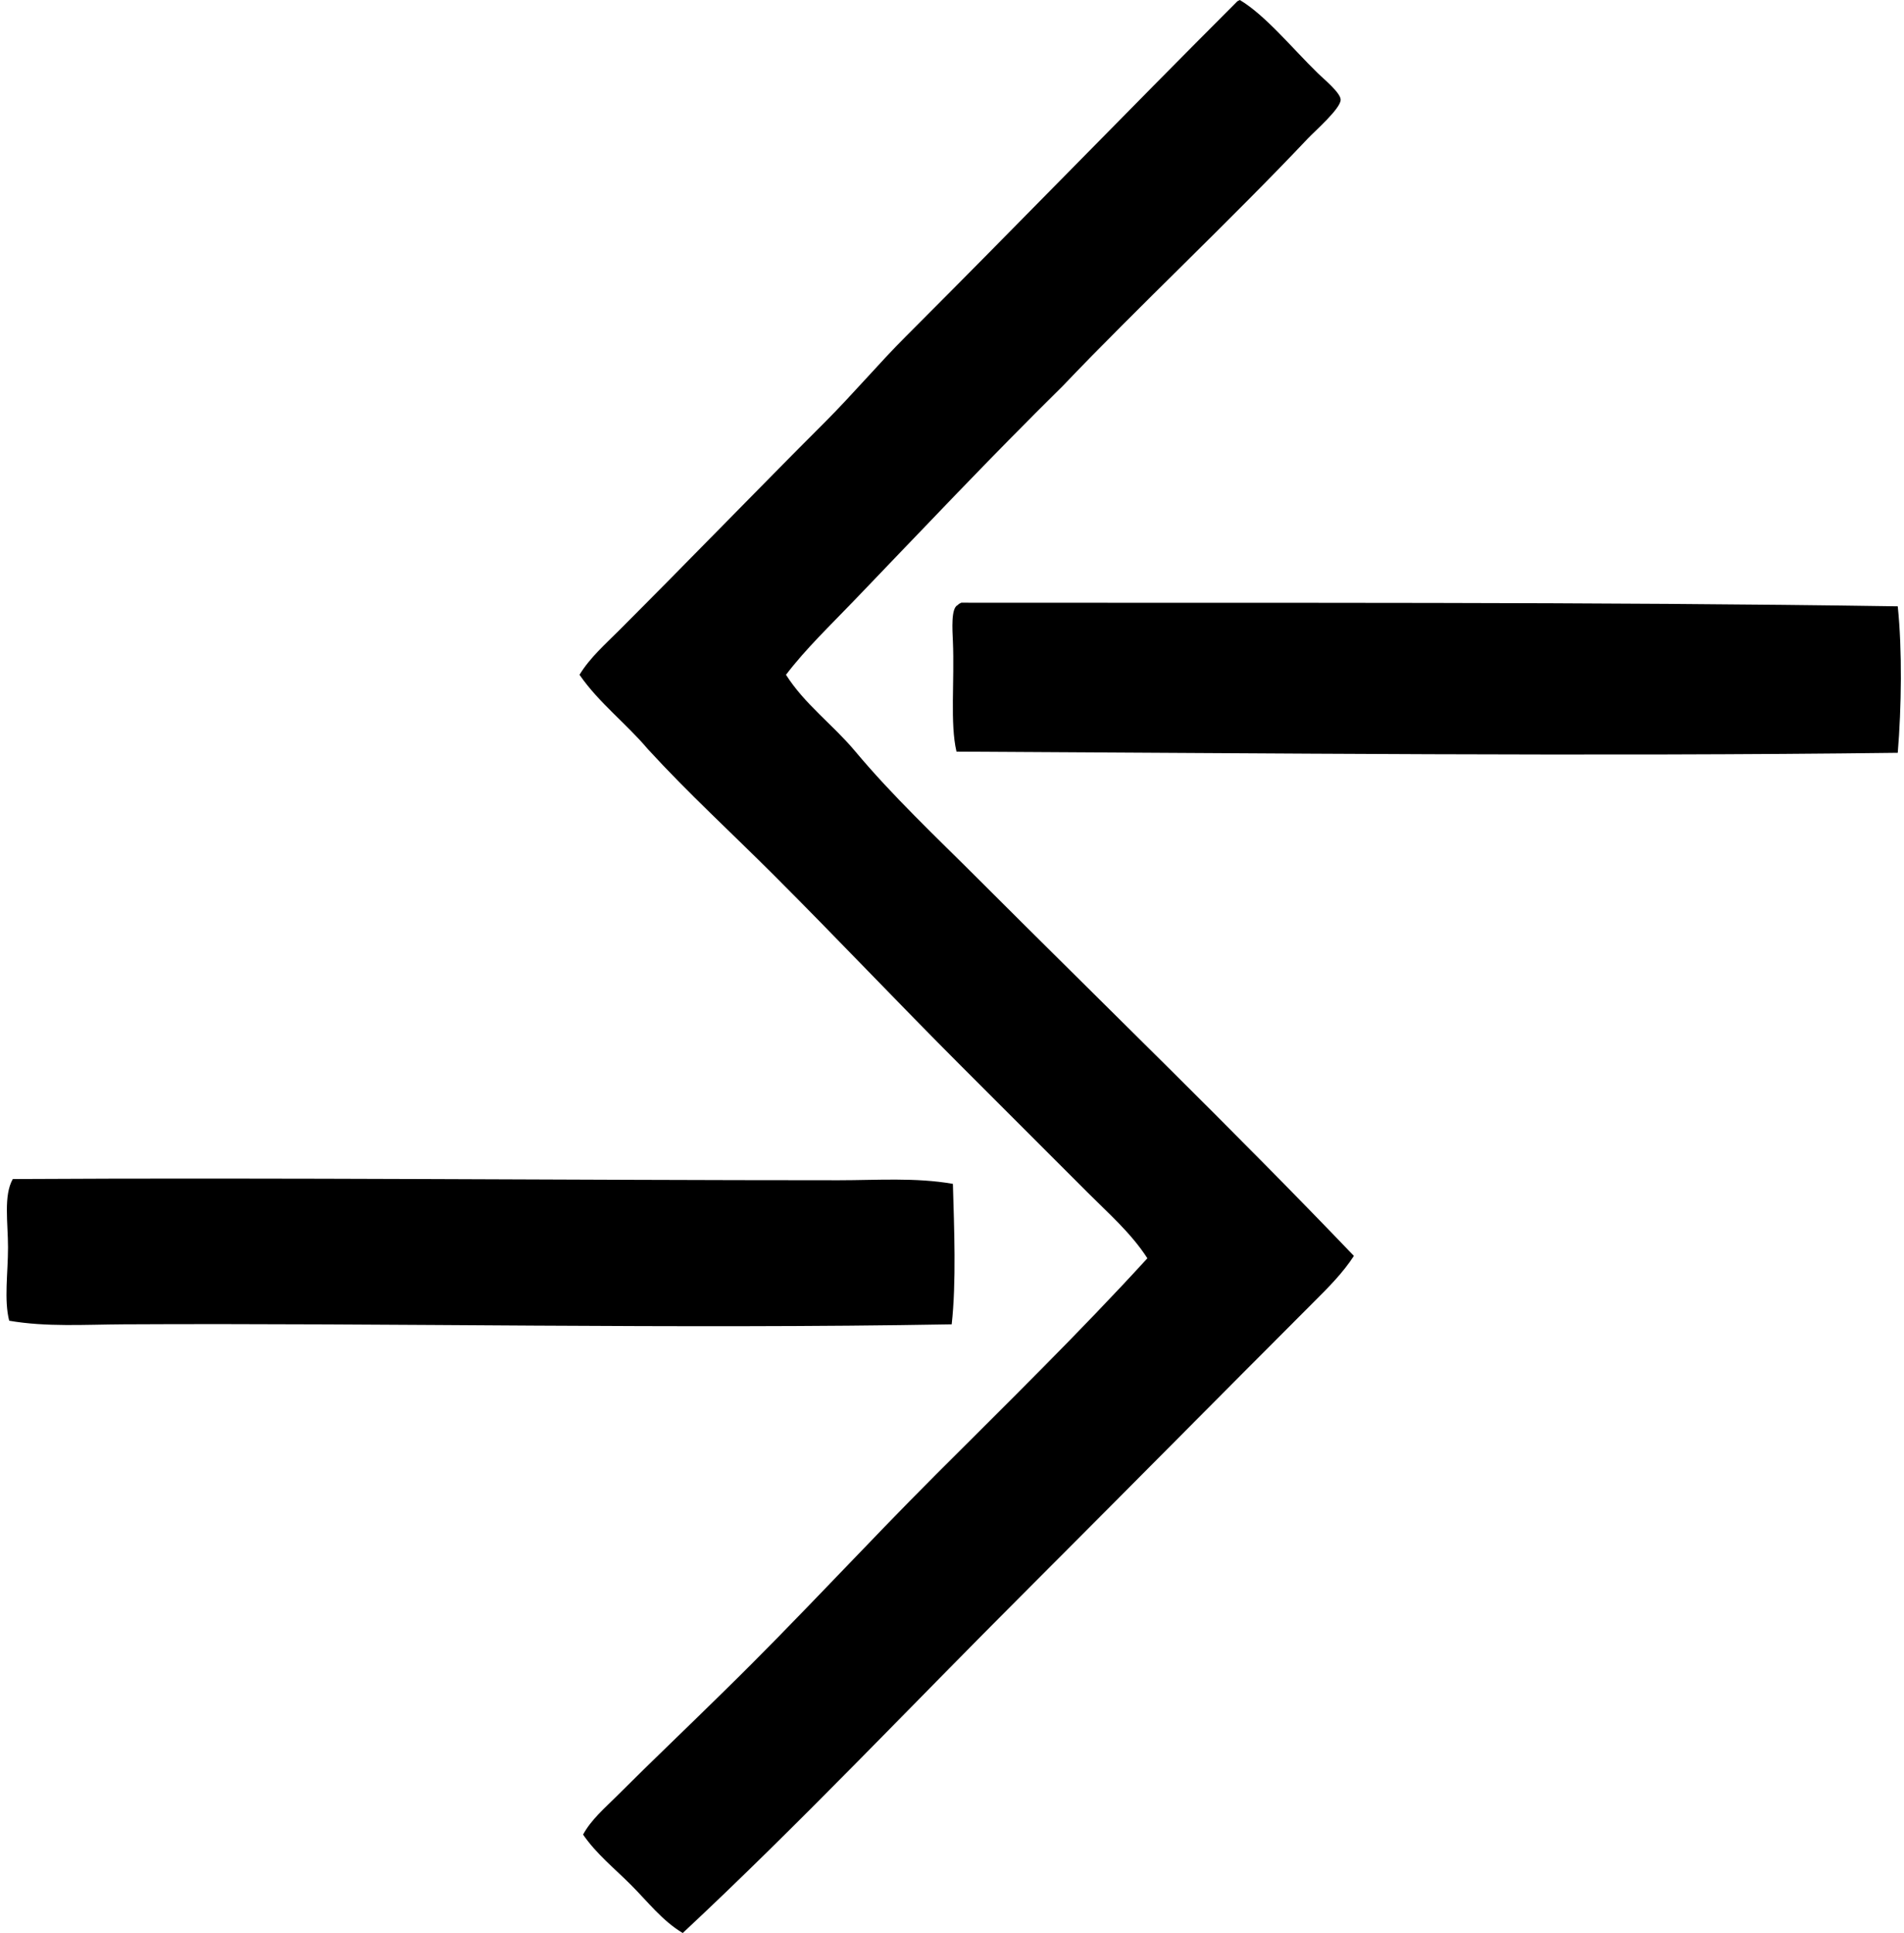
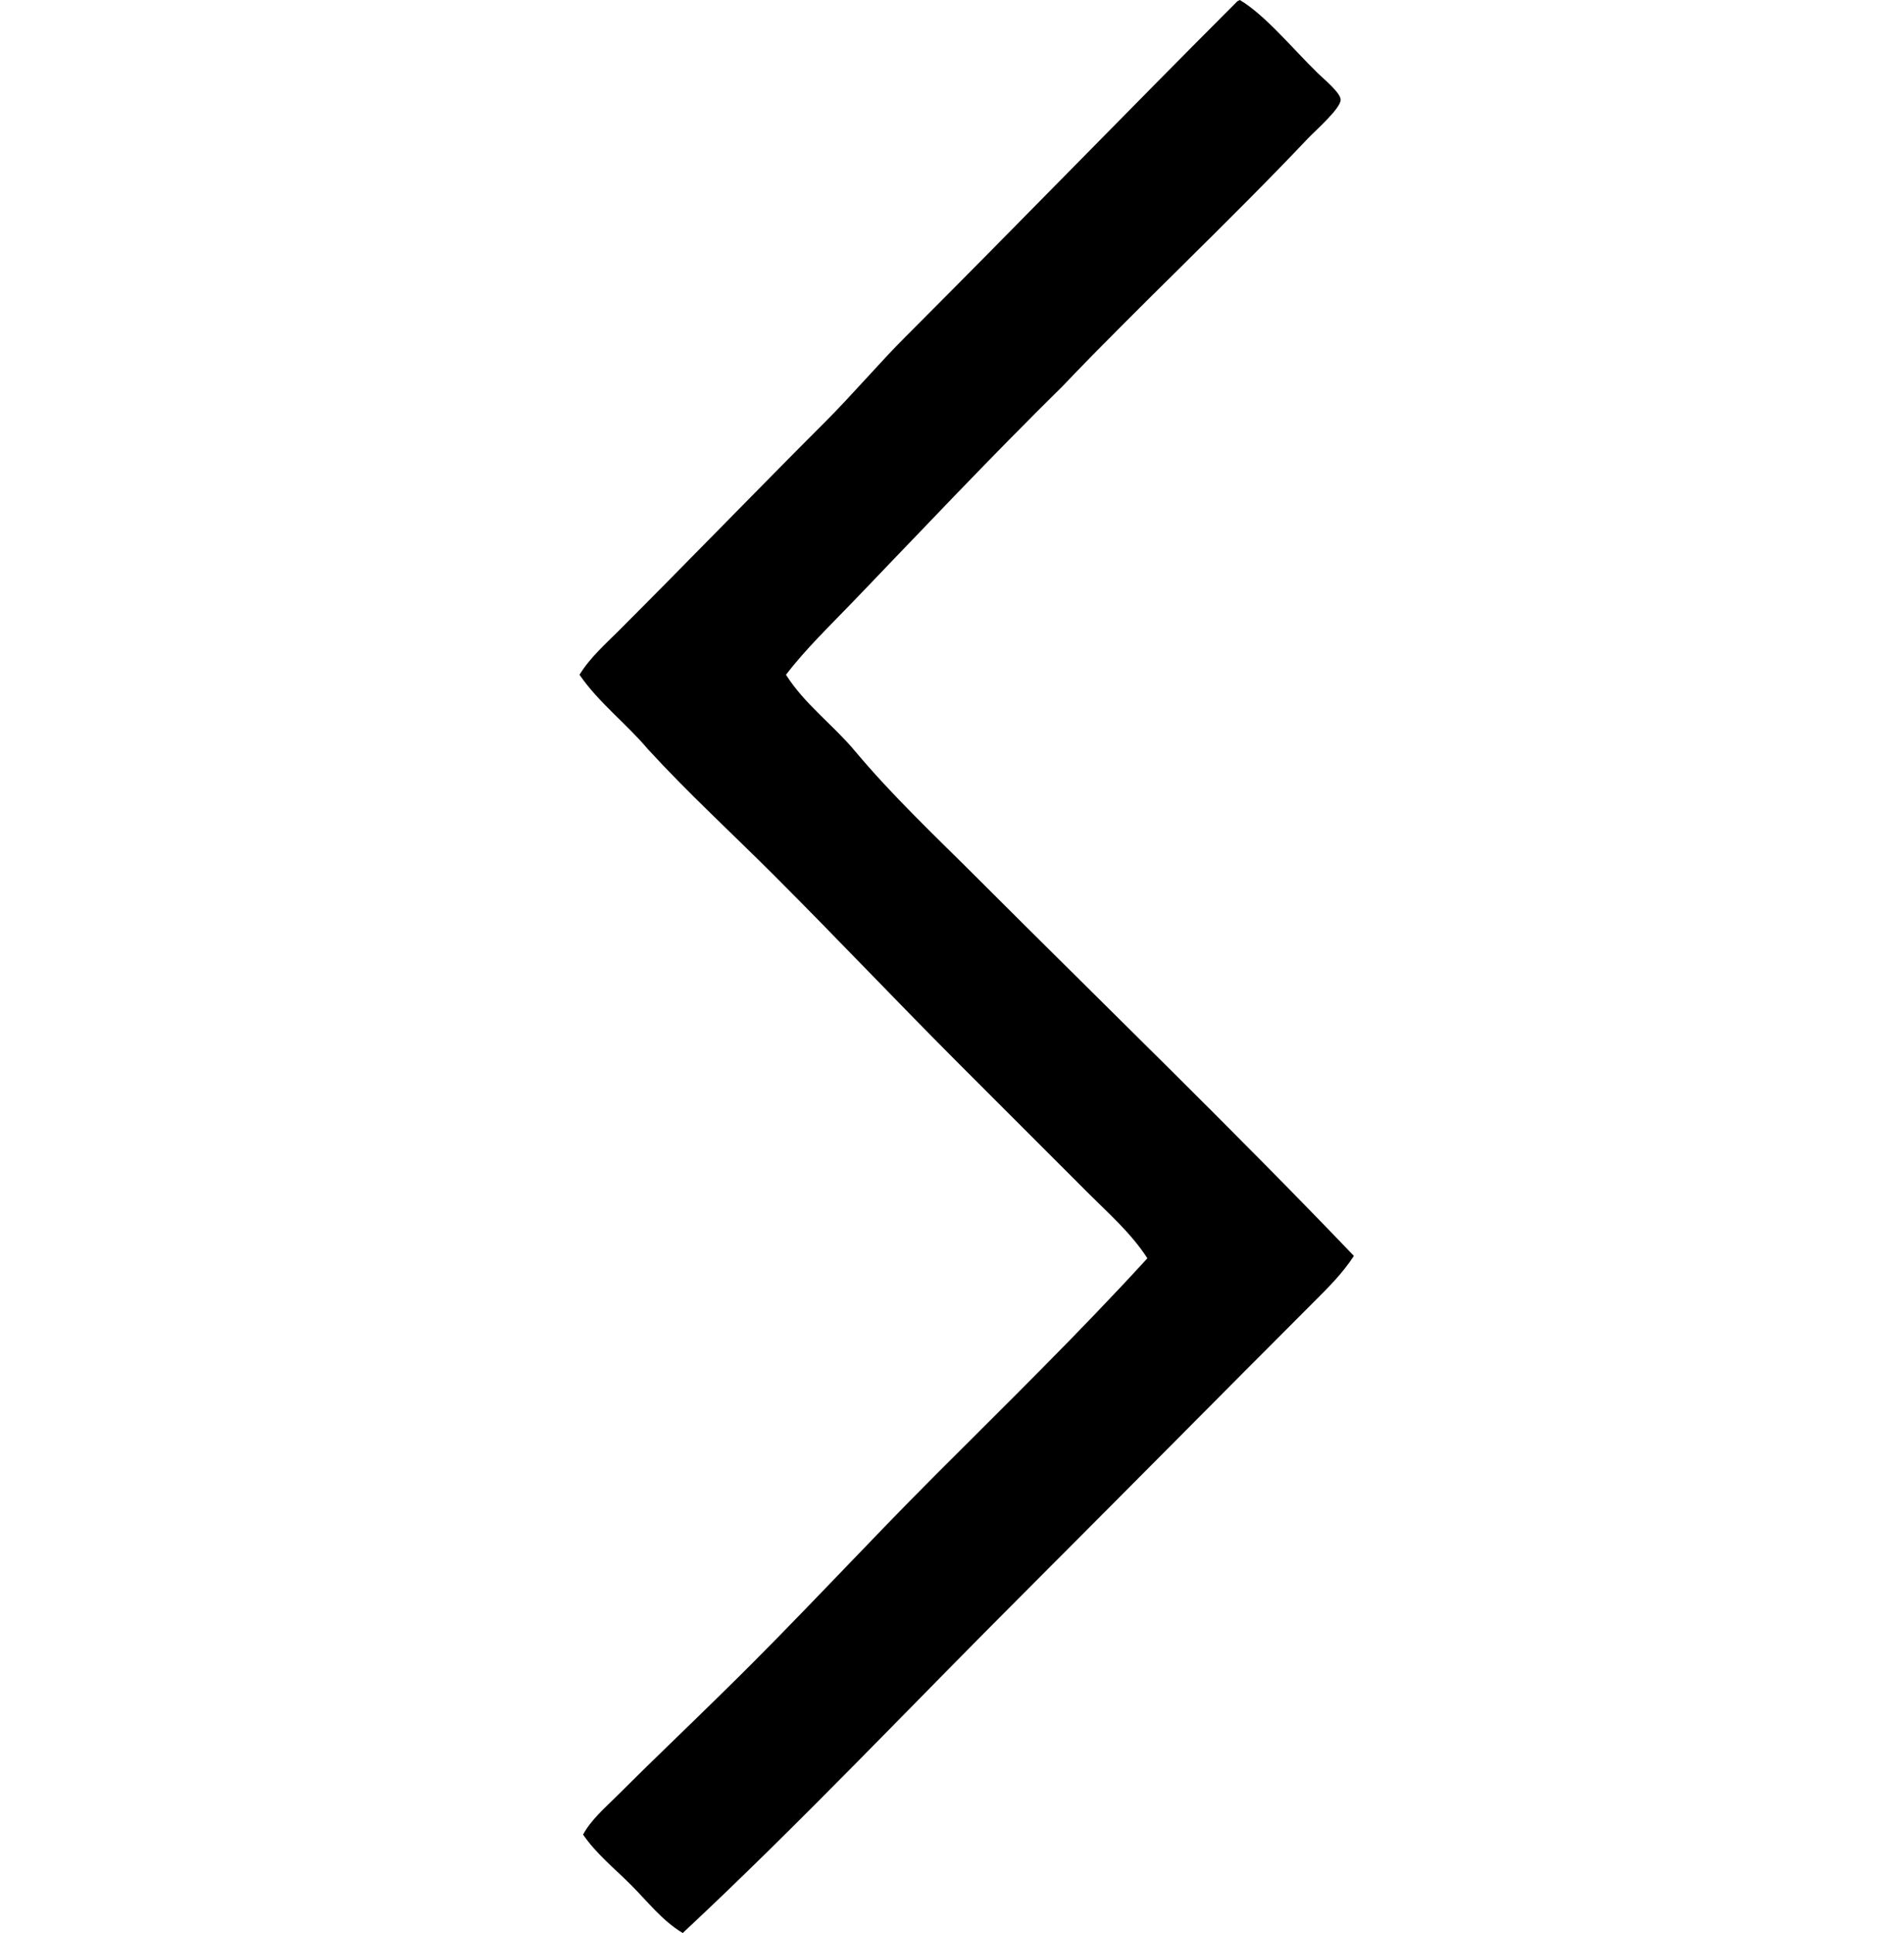
<svg xmlns="http://www.w3.org/2000/svg" width="197" height="200" fill="none" viewBox="0 0 197 200">
-   <path fill="#000" fill-rule="evenodd" d="M128.279 0c2.634 1.562 5.474 5.048 8.074 7.579.673.654 2.339 2.014 2.36 2.733.031.892-2.681 3.265-3.354 3.976-8.152 8.624-17.573 17.436-25.463 25.713-7.358 7.248-14.418 14.742-21.618 22.234-2.37 2.469-4.863 4.844-6.955 7.579 1.928 3.04 4.812 5.129 7.083 7.825 3.955 4.74 8.448 8.944 12.793 13.291 12.914 12.915 26.166 25.731 38.884 39.009-1.119 1.739-2.65 3.271-4.101 4.719-10.054 10.06-20.28 20.402-30.434 30.558-11.617 11.615-22.896 23.564-34.908 34.781-2.123-1.269-3.639-3.265-5.344-4.967-1.692-1.695-3.59-3.213-4.968-5.217.844-1.557 2.261-2.756 3.478-3.974 3.618-3.618 7.457-7.256 11.181-10.931 7.46-7.286 14.496-14.992 21.867-22.363 7.371-7.371 14.82-14.661 21.861-22.359-1.669-2.595-4.049-4.672-6.211-6.834-4.313-4.316-8.663-8.663-13.042-13.044-6.475-6.476-12.826-13.2-19.38-19.751-4.352-4.35-8.892-8.51-13.044-13.042-2.253-2.674-5.067-4.786-7.078-7.701 1.067-1.757 2.67-3.166 4.098-4.596 7.083-7.08 14.19-14.436 21.366-21.615 2.857-2.858 5.465-5.962 8.323-8.82 11.451-11.45 22.718-23.08 34.164-34.536.088-.115.225-.187.368-.247Z" clip-rule="evenodd" />
-   <path fill="#000" fill-rule="evenodd" d="M196.354 62.733c.47 4.527.389 10.431 0 15.155-31.324.392-65.218.039-97.388-.122-.685-2.907-.192-7.332-.374-11.43-.054-1.207-.202-3.437.496-3.727.088-.115.226-.187.374-.25 32.689.042 65.352-.103 96.892.374Zm-97.761 59.753c.13 4.521.363 10.216-.125 14.534-28.47.504-57.805-.15-85.714 0-3.968.021-7.942.291-11.803-.373-.548-2.157-.122-4.937-.122-7.579 0-2.58-.478-5.37.495-7.08 27.826-.164 57.699.124 85.467.124 3.938 0 7.947-.301 11.802.374Z" clip-rule="evenodd" />
+   <path fill="#000" fill-rule="evenodd" d="M128.279 0c2.634 1.562 5.474 5.048 8.074 7.579.673.654 2.339 2.014 2.36 2.733.031.892-2.681 3.265-3.354 3.976-8.152 8.624-17.573 17.436-25.463 25.713-7.358 7.248-14.418 14.742-21.618 22.234-2.37 2.469-4.863 4.844-6.955 7.579 1.928 3.04 4.812 5.129 7.083 7.825 3.955 4.74 8.448 8.944 12.793 13.291 12.914 12.915 26.166 25.731 38.884 39.009-1.119 1.739-2.65 3.271-4.101 4.719-10.054 10.06-20.28 20.402-30.434 30.558-11.617 11.615-22.896 23.564-34.908 34.781-2.123-1.269-3.639-3.265-5.344-4.967-1.692-1.695-3.59-3.213-4.968-5.217.844-1.557 2.261-2.756 3.478-3.974 3.618-3.618 7.457-7.256 11.181-10.931 7.46-7.286 14.496-14.992 21.867-22.363 7.371-7.371 14.82-14.661 21.861-22.359-1.669-2.595-4.049-4.672-6.211-6.834-4.313-4.316-8.663-8.663-13.042-13.044-6.475-6.476-12.826-13.2-19.38-19.751-4.352-4.35-8.892-8.51-13.044-13.042-2.253-2.674-5.067-4.786-7.078-7.701 1.067-1.757 2.67-3.166 4.098-4.596 7.083-7.08 14.19-14.436 21.366-21.615 2.857-2.858 5.465-5.962 8.323-8.82 11.451-11.45 22.718-23.08 34.164-34.536.088-.115.225-.187.368-.247" clip-rule="evenodd" />
</svg>